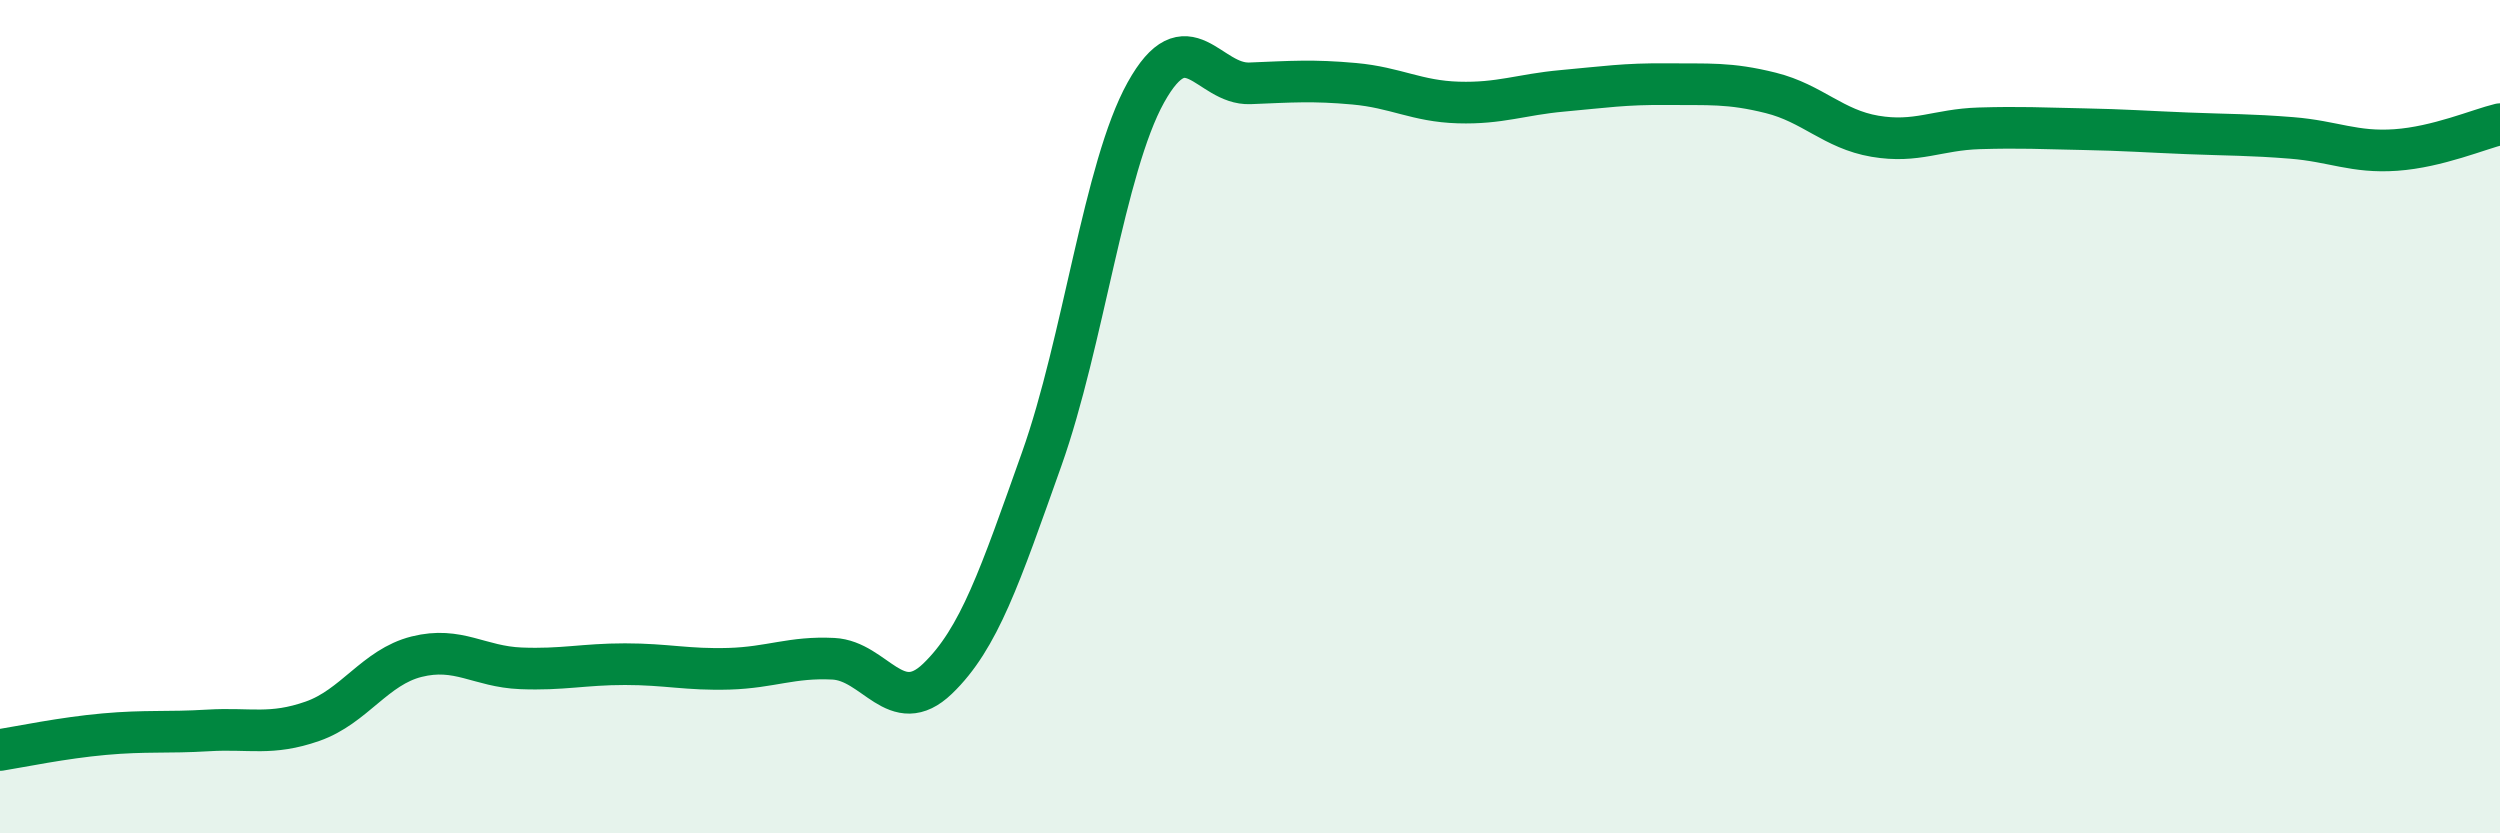
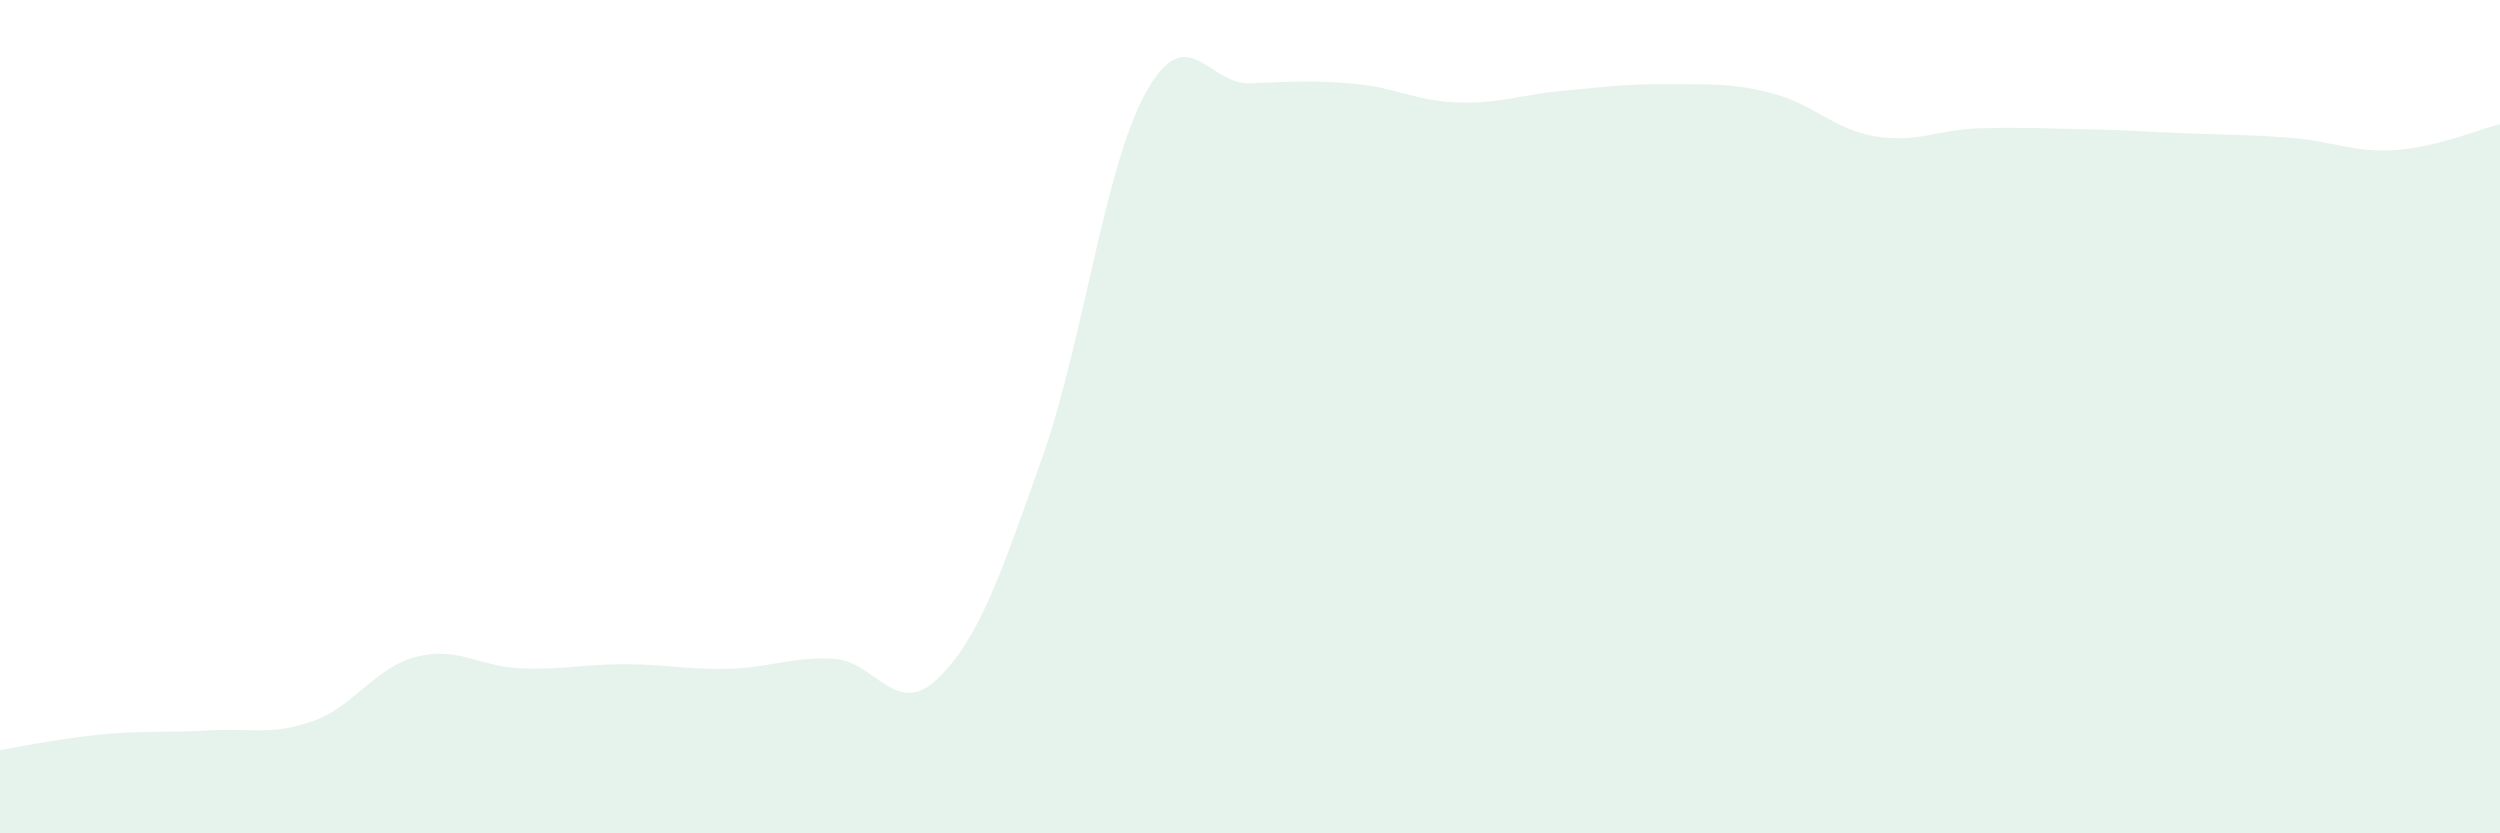
<svg xmlns="http://www.w3.org/2000/svg" width="60" height="20" viewBox="0 0 60 20">
  <path d="M 0,18 C 0.5,17.92 1.5,17.71 2.5,17.62 C 3.5,17.53 4,17.59 5,17.53 C 6,17.47 6.5,17.66 7.5,17.31 C 8.5,16.96 9,16.01 10,15.76 C 11,15.51 11.5,16 12.5,16.04 C 13.5,16.08 14,15.94 15,15.94 C 16,15.94 16.5,16.08 17.5,16.05 C 18.5,16.02 19,15.76 20,15.81 C 21,15.86 21.5,17.25 22.5,16.29 C 23.5,15.33 24,13.83 25,11.02 C 26,8.21 26.5,4.02 27.5,2.22 C 28.5,0.42 29,2.04 30,2 C 31,1.96 31.5,1.92 32.5,2.01 C 33.5,2.1 34,2.43 35,2.46 C 36,2.49 36.5,2.27 37.5,2.18 C 38.5,2.09 39,2.01 40,2.02 C 41,2.03 41.5,1.98 42.5,2.23 C 43.5,2.48 44,3.1 45,3.27 C 46,3.44 46.5,3.11 47.5,3.08 C 48.5,3.05 49,3.08 50,3.1 C 51,3.12 51.5,3.16 52.5,3.2 C 53.5,3.24 54,3.23 55,3.31 C 56,3.39 56.5,3.67 57.5,3.6 C 58.5,3.53 59.5,3.1 60,2.98L60 20L0 20Z" fill="#008740" opacity="0.1" stroke-linecap="round" stroke-linejoin="round" />
-   <path d="M 0,18 C 0.5,17.92 1.5,17.71 2.5,17.62 C 3.5,17.53 4,17.59 5,17.53 C 6,17.47 6.5,17.66 7.5,17.31 C 8.5,16.96 9,16.01 10,15.76 C 11,15.51 11.5,16 12.5,16.04 C 13.5,16.08 14,15.94 15,15.94 C 16,15.94 16.5,16.08 17.5,16.05 C 18.5,16.02 19,15.76 20,15.81 C 21,15.86 21.5,17.25 22.5,16.29 C 23.5,15.33 24,13.83 25,11.02 C 26,8.21 26.5,4.02 27.5,2.22 C 28.5,0.42 29,2.04 30,2 C 31,1.96 31.5,1.92 32.5,2.01 C 33.5,2.1 34,2.43 35,2.46 C 36,2.49 36.5,2.27 37.5,2.18 C 38.5,2.09 39,2.01 40,2.02 C 41,2.03 41.5,1.98 42.5,2.23 C 43.5,2.48 44,3.1 45,3.27 C 46,3.44 46.5,3.11 47.5,3.08 C 48.5,3.05 49,3.08 50,3.1 C 51,3.12 51.5,3.16 52.5,3.2 C 53.5,3.24 54,3.23 55,3.31 C 56,3.39 56.5,3.67 57.5,3.6 C 58.5,3.53 59.5,3.1 60,2.98" stroke="#008740" stroke-width="1" fill="none" stroke-linecap="round" stroke-linejoin="round" />
</svg>